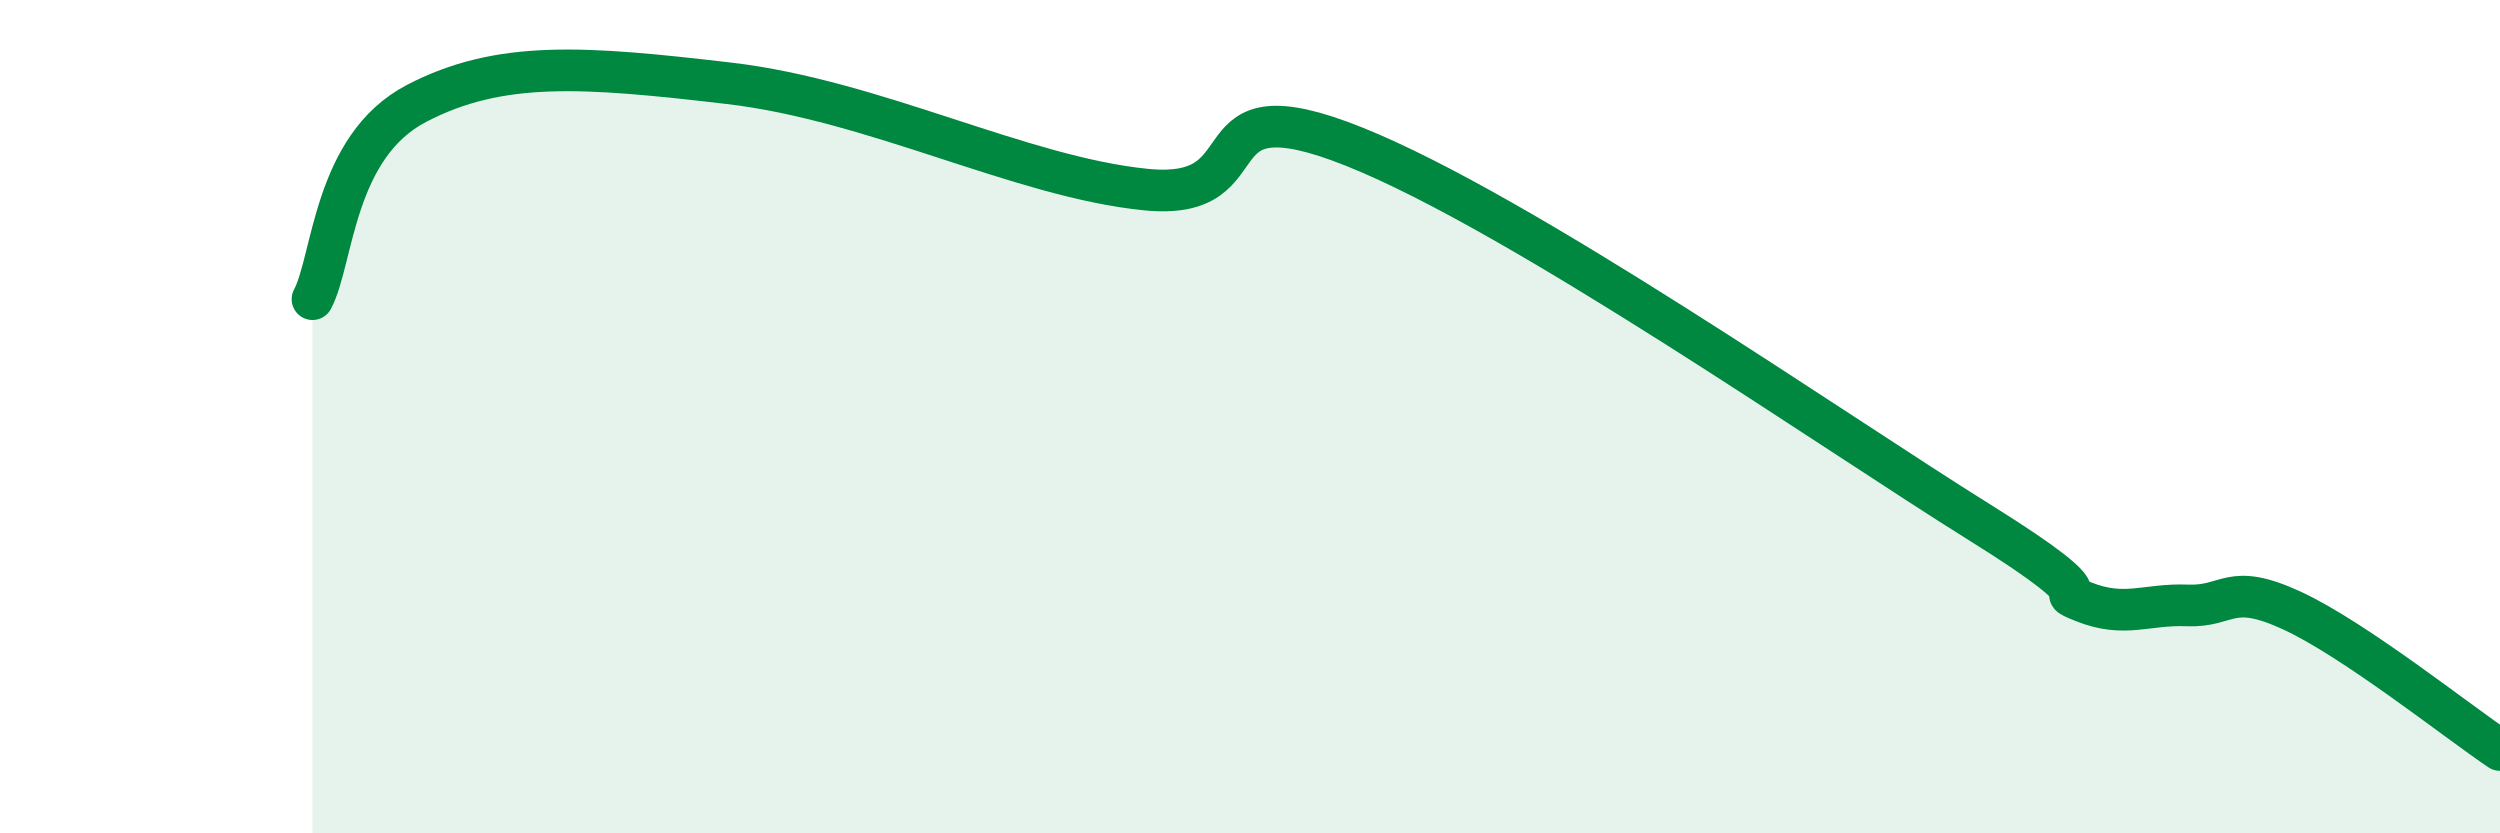
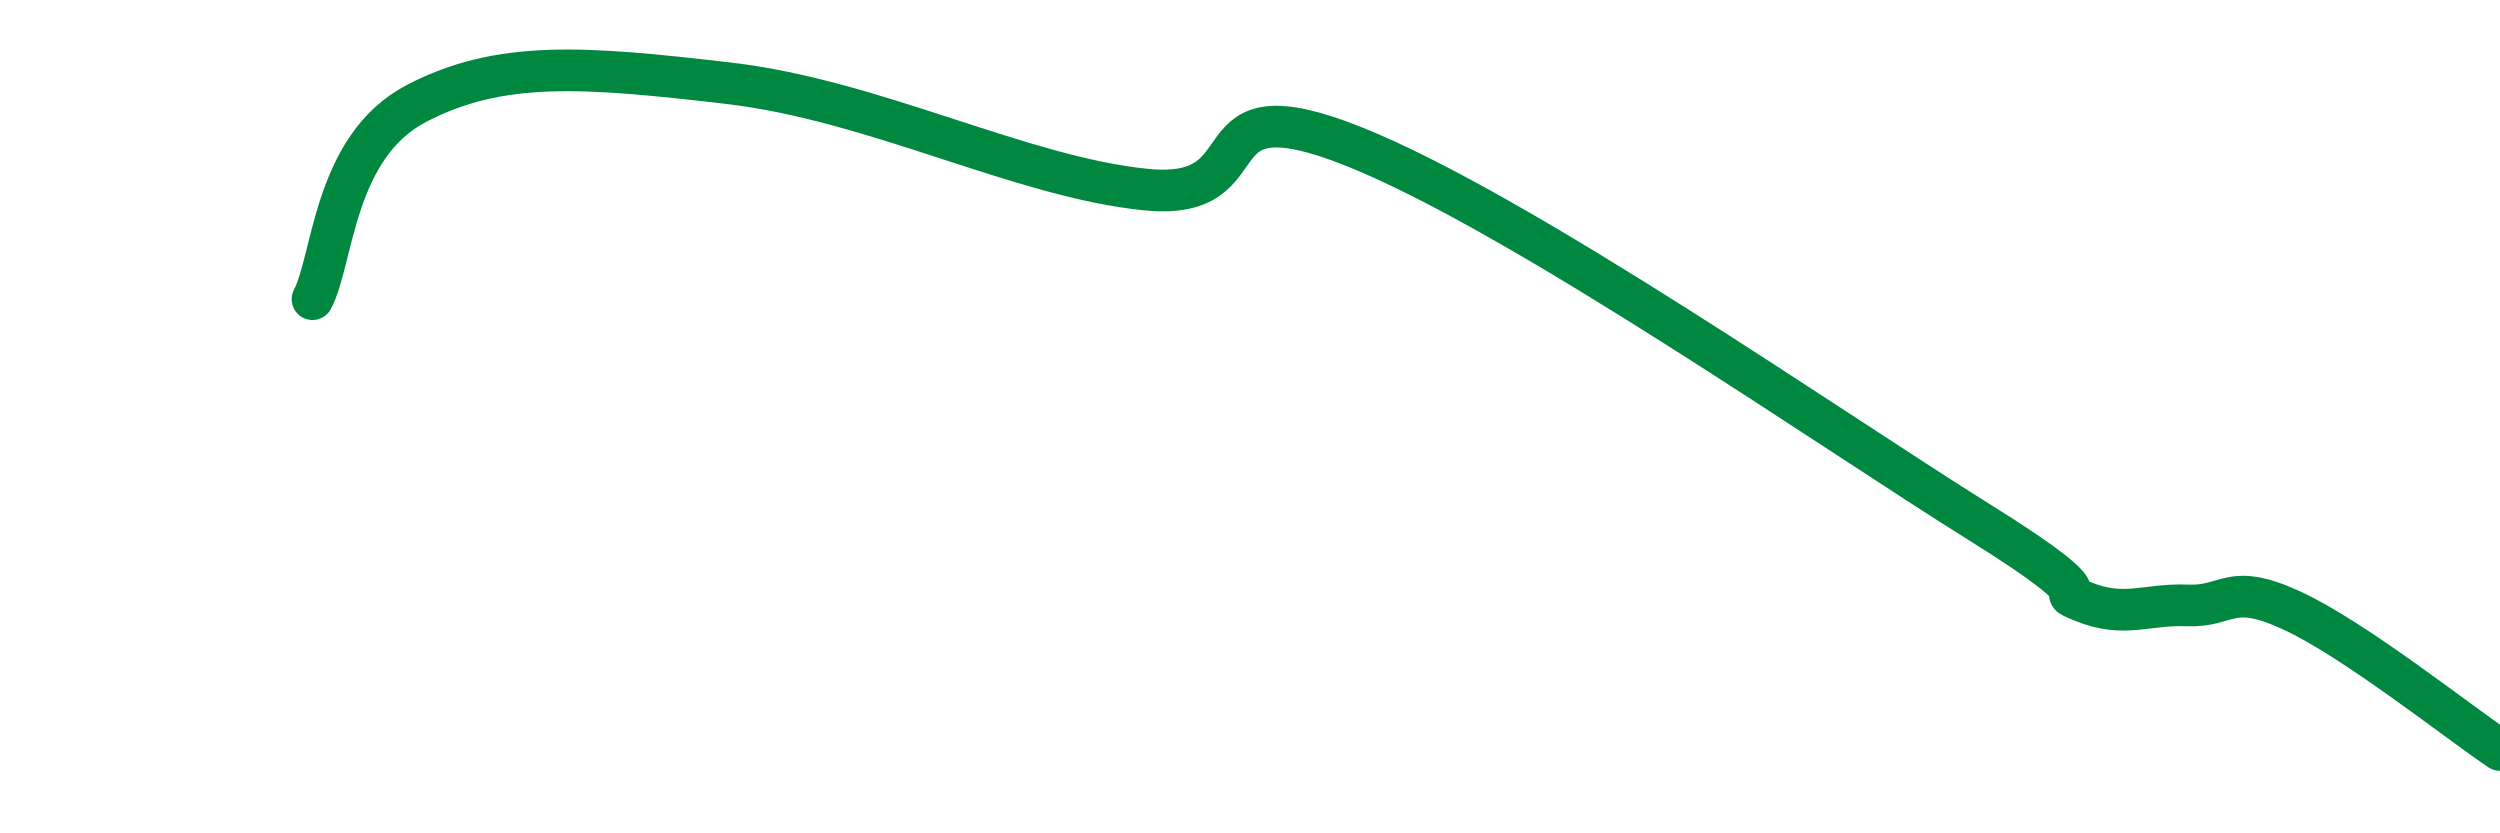
<svg xmlns="http://www.w3.org/2000/svg" width="60" height="20" viewBox="0 0 60 20">
-   <path d="M 7.5,7.18 C 8,6.24 8,3.52 10,2.48 C 12,1.44 14,1.59 17.5,2 C 21,2.41 24.5,4.25 27.5,4.55 C 30.5,4.85 28.5,1.92 32.5,3.52 C 36.5,5.12 44,10.35 47.5,12.53 C 51,14.71 49,14.04 50,14.44 C 51,14.84 51.5,14.49 52.5,14.53 C 53.5,14.57 53.5,13.96 55,14.65 C 56.5,15.34 59,17.33 60,18L60 20L7.5 20Z" fill="#008740" opacity="0.1" stroke-linecap="round" stroke-linejoin="round" />
  <path d="M 7.5,7.18 C 8,6.24 8,3.52 10,2.48 C 12,1.44 14,1.59 17.5,2 C 21,2.41 24.5,4.25 27.5,4.55 C 30.5,4.85 28.5,1.92 32.5,3.52 C 36.5,5.12 44,10.35 47.5,12.53 C 51,14.71 49,14.04 50,14.44 C 51,14.84 51.5,14.49 52.5,14.53 C 53.5,14.57 53.5,13.96 55,14.65 C 56.5,15.34 59,17.33 60,18" stroke="#008740" stroke-width="1" fill="none" stroke-linecap="round" stroke-linejoin="round" />
</svg>